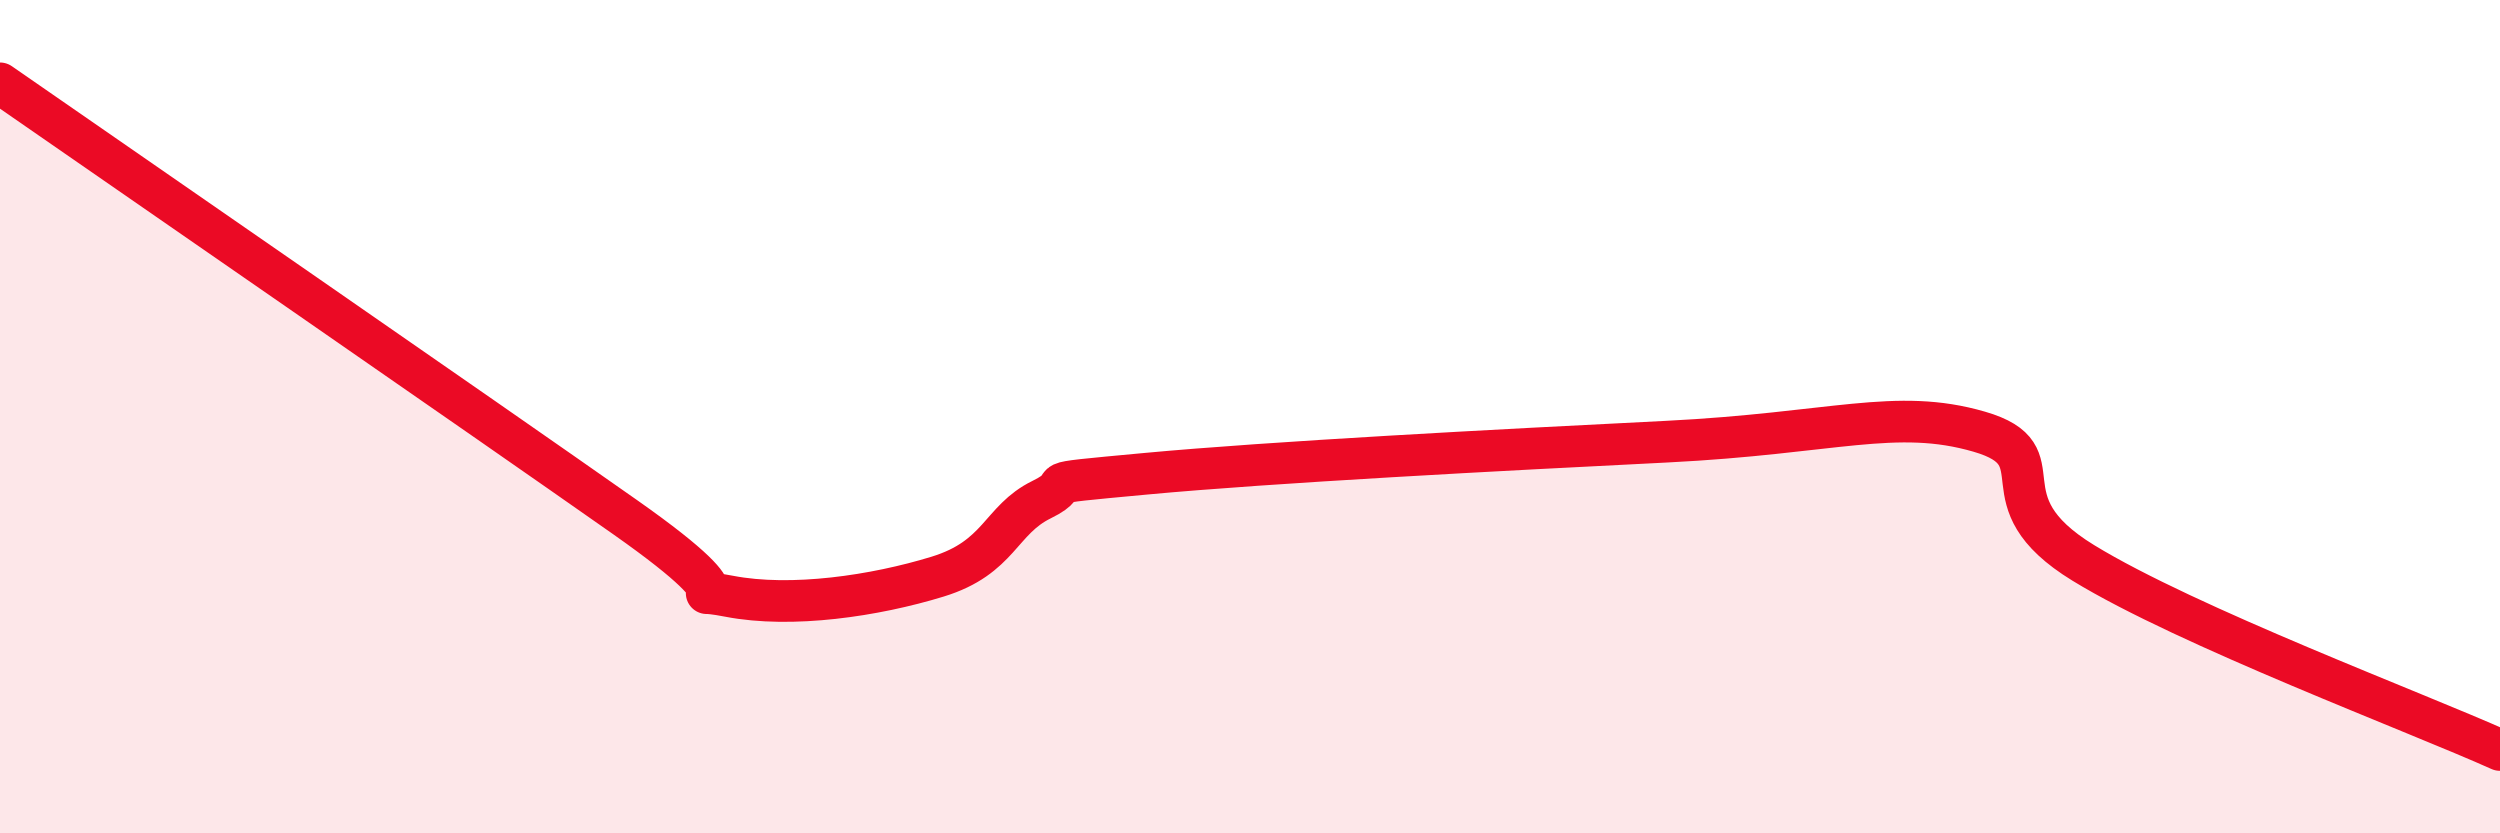
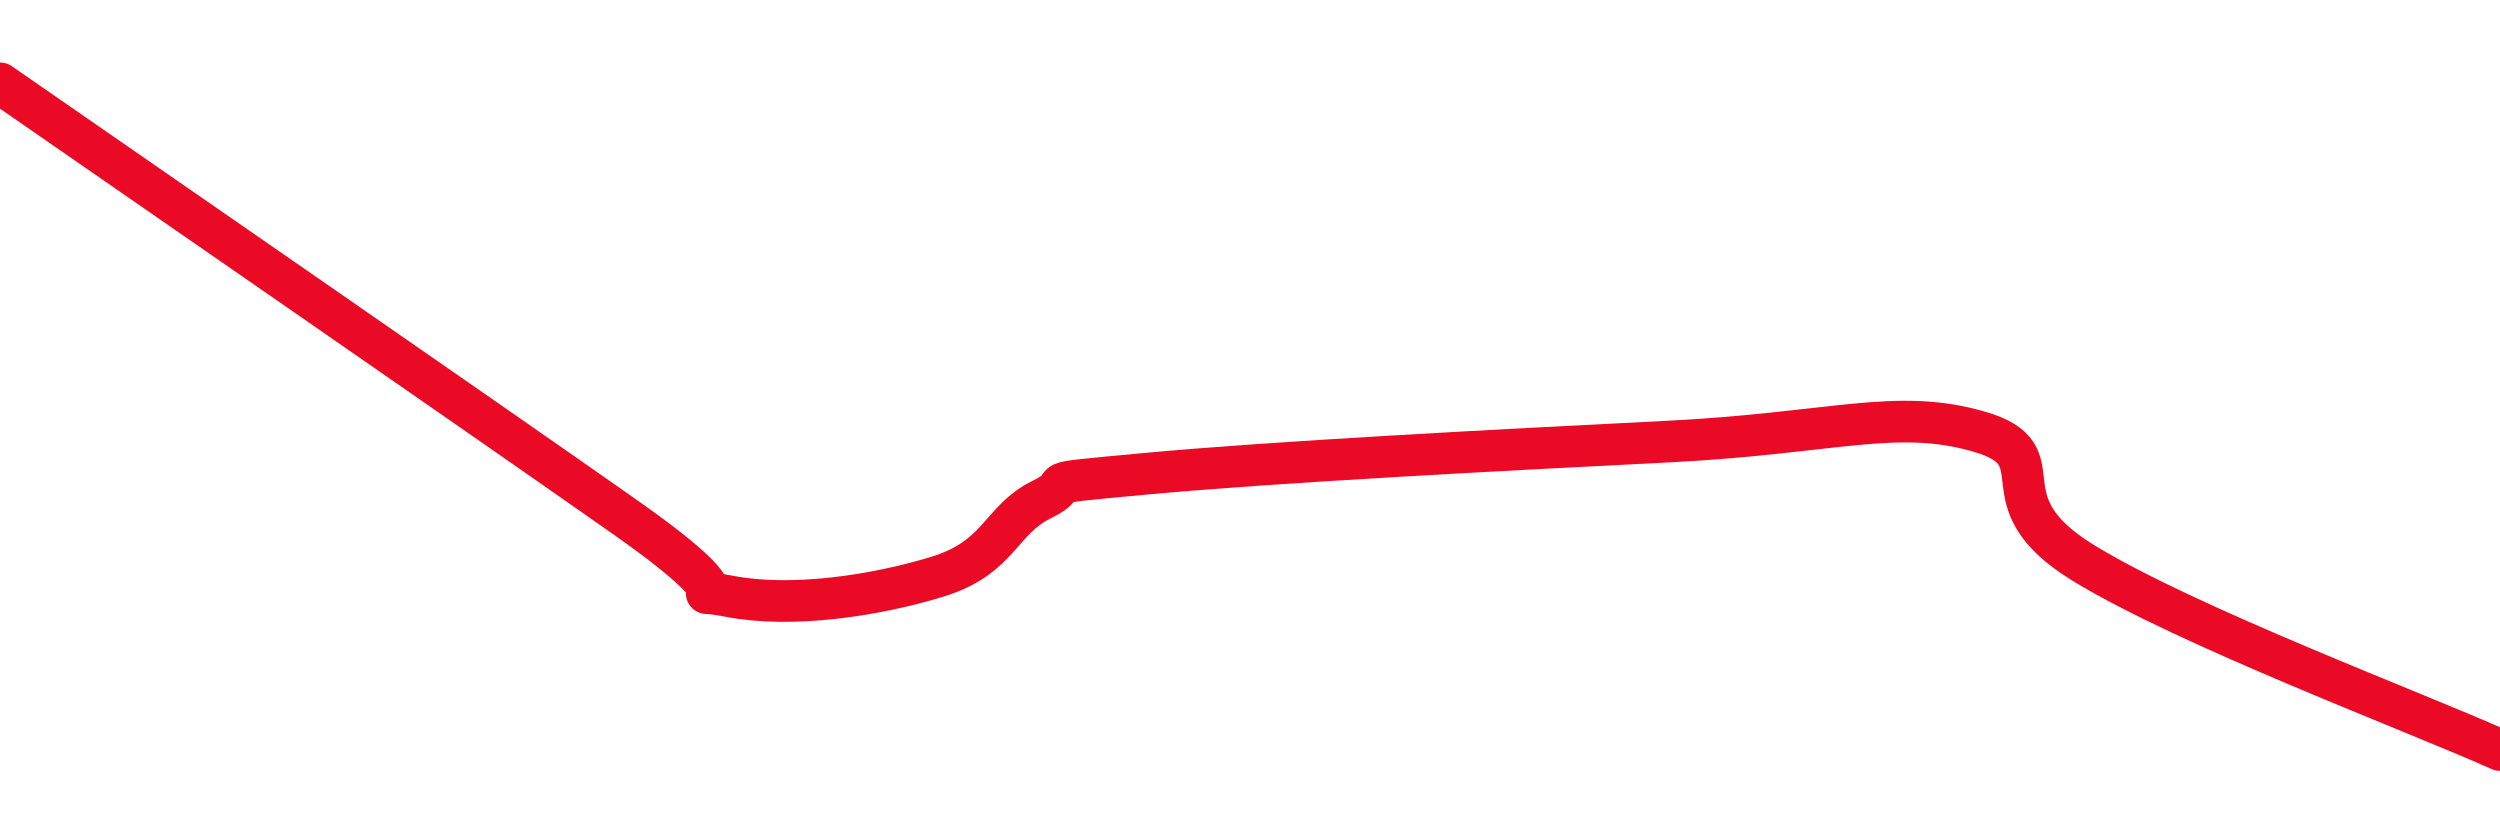
<svg xmlns="http://www.w3.org/2000/svg" width="60" height="20" viewBox="0 0 60 20">
-   <path d="M 0,2 C 3,4.08 11.5,9.95 15,12.41 C 18.5,14.87 16,14.02 17.5,14.31 C 19,14.6 21,14.3 22.5,13.84 C 24,13.38 24,12.48 25,11.99 C 26,11.5 24.5,11.65 27.5,11.37 C 30.5,11.09 36,10.8 40,10.6 C 44,10.4 45.5,9.78 47.5,10.36 C 49.5,10.94 47.5,11.98 50,13.51 C 52.5,15.04 58,17.1 60,18L60 20L0 20Z" fill="#EB0A25" opacity="0.1" stroke-linecap="round" stroke-linejoin="round" />
  <path d="M 0,2 C 3,4.08 11.5,9.95 15,12.41 C 18.5,14.87 16,14.02 17.5,14.31 C 19,14.6 21,14.3 22.5,13.84 C 24,13.38 24,12.48 25,11.99 C 26,11.5 24.5,11.65 27.5,11.37 C 30.5,11.09 36,10.8 40,10.6 C 44,10.4 45.5,9.78 47.5,10.36 C 49.5,10.94 47.5,11.98 50,13.51 C 52.5,15.04 58,17.1 60,18" stroke="#EB0A25" stroke-width="1" fill="none" stroke-linecap="round" stroke-linejoin="round" />
</svg>